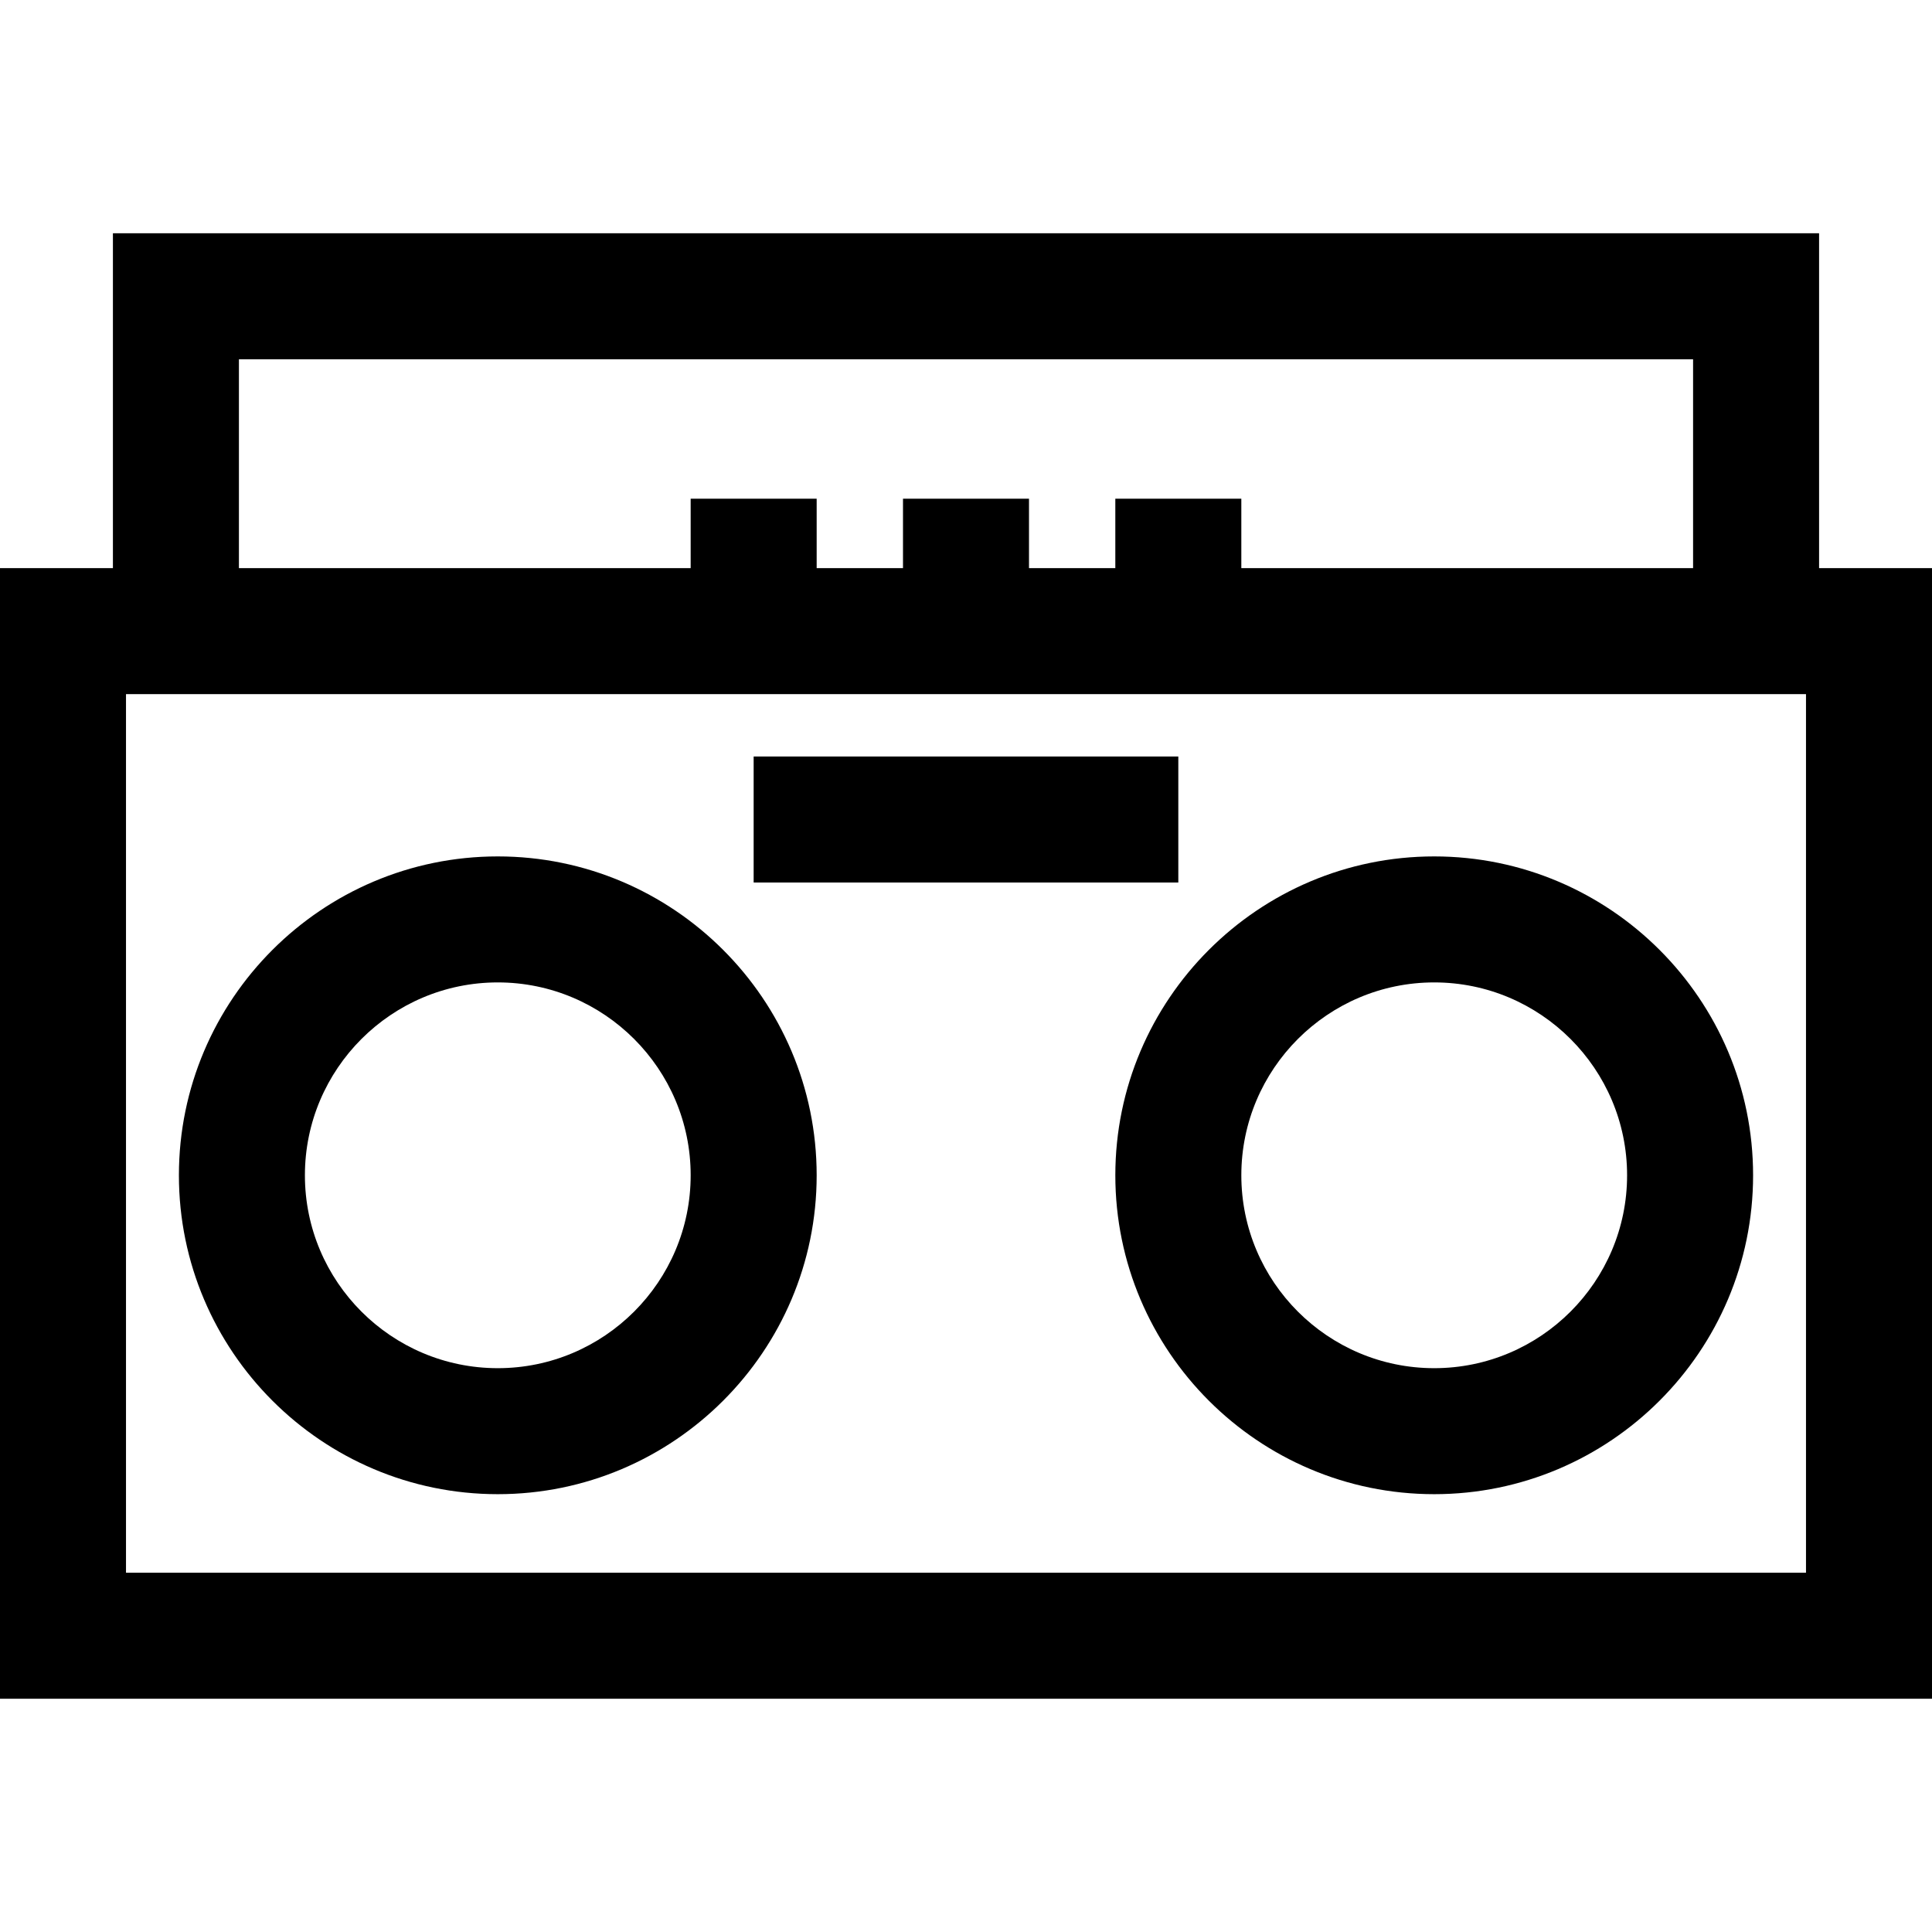
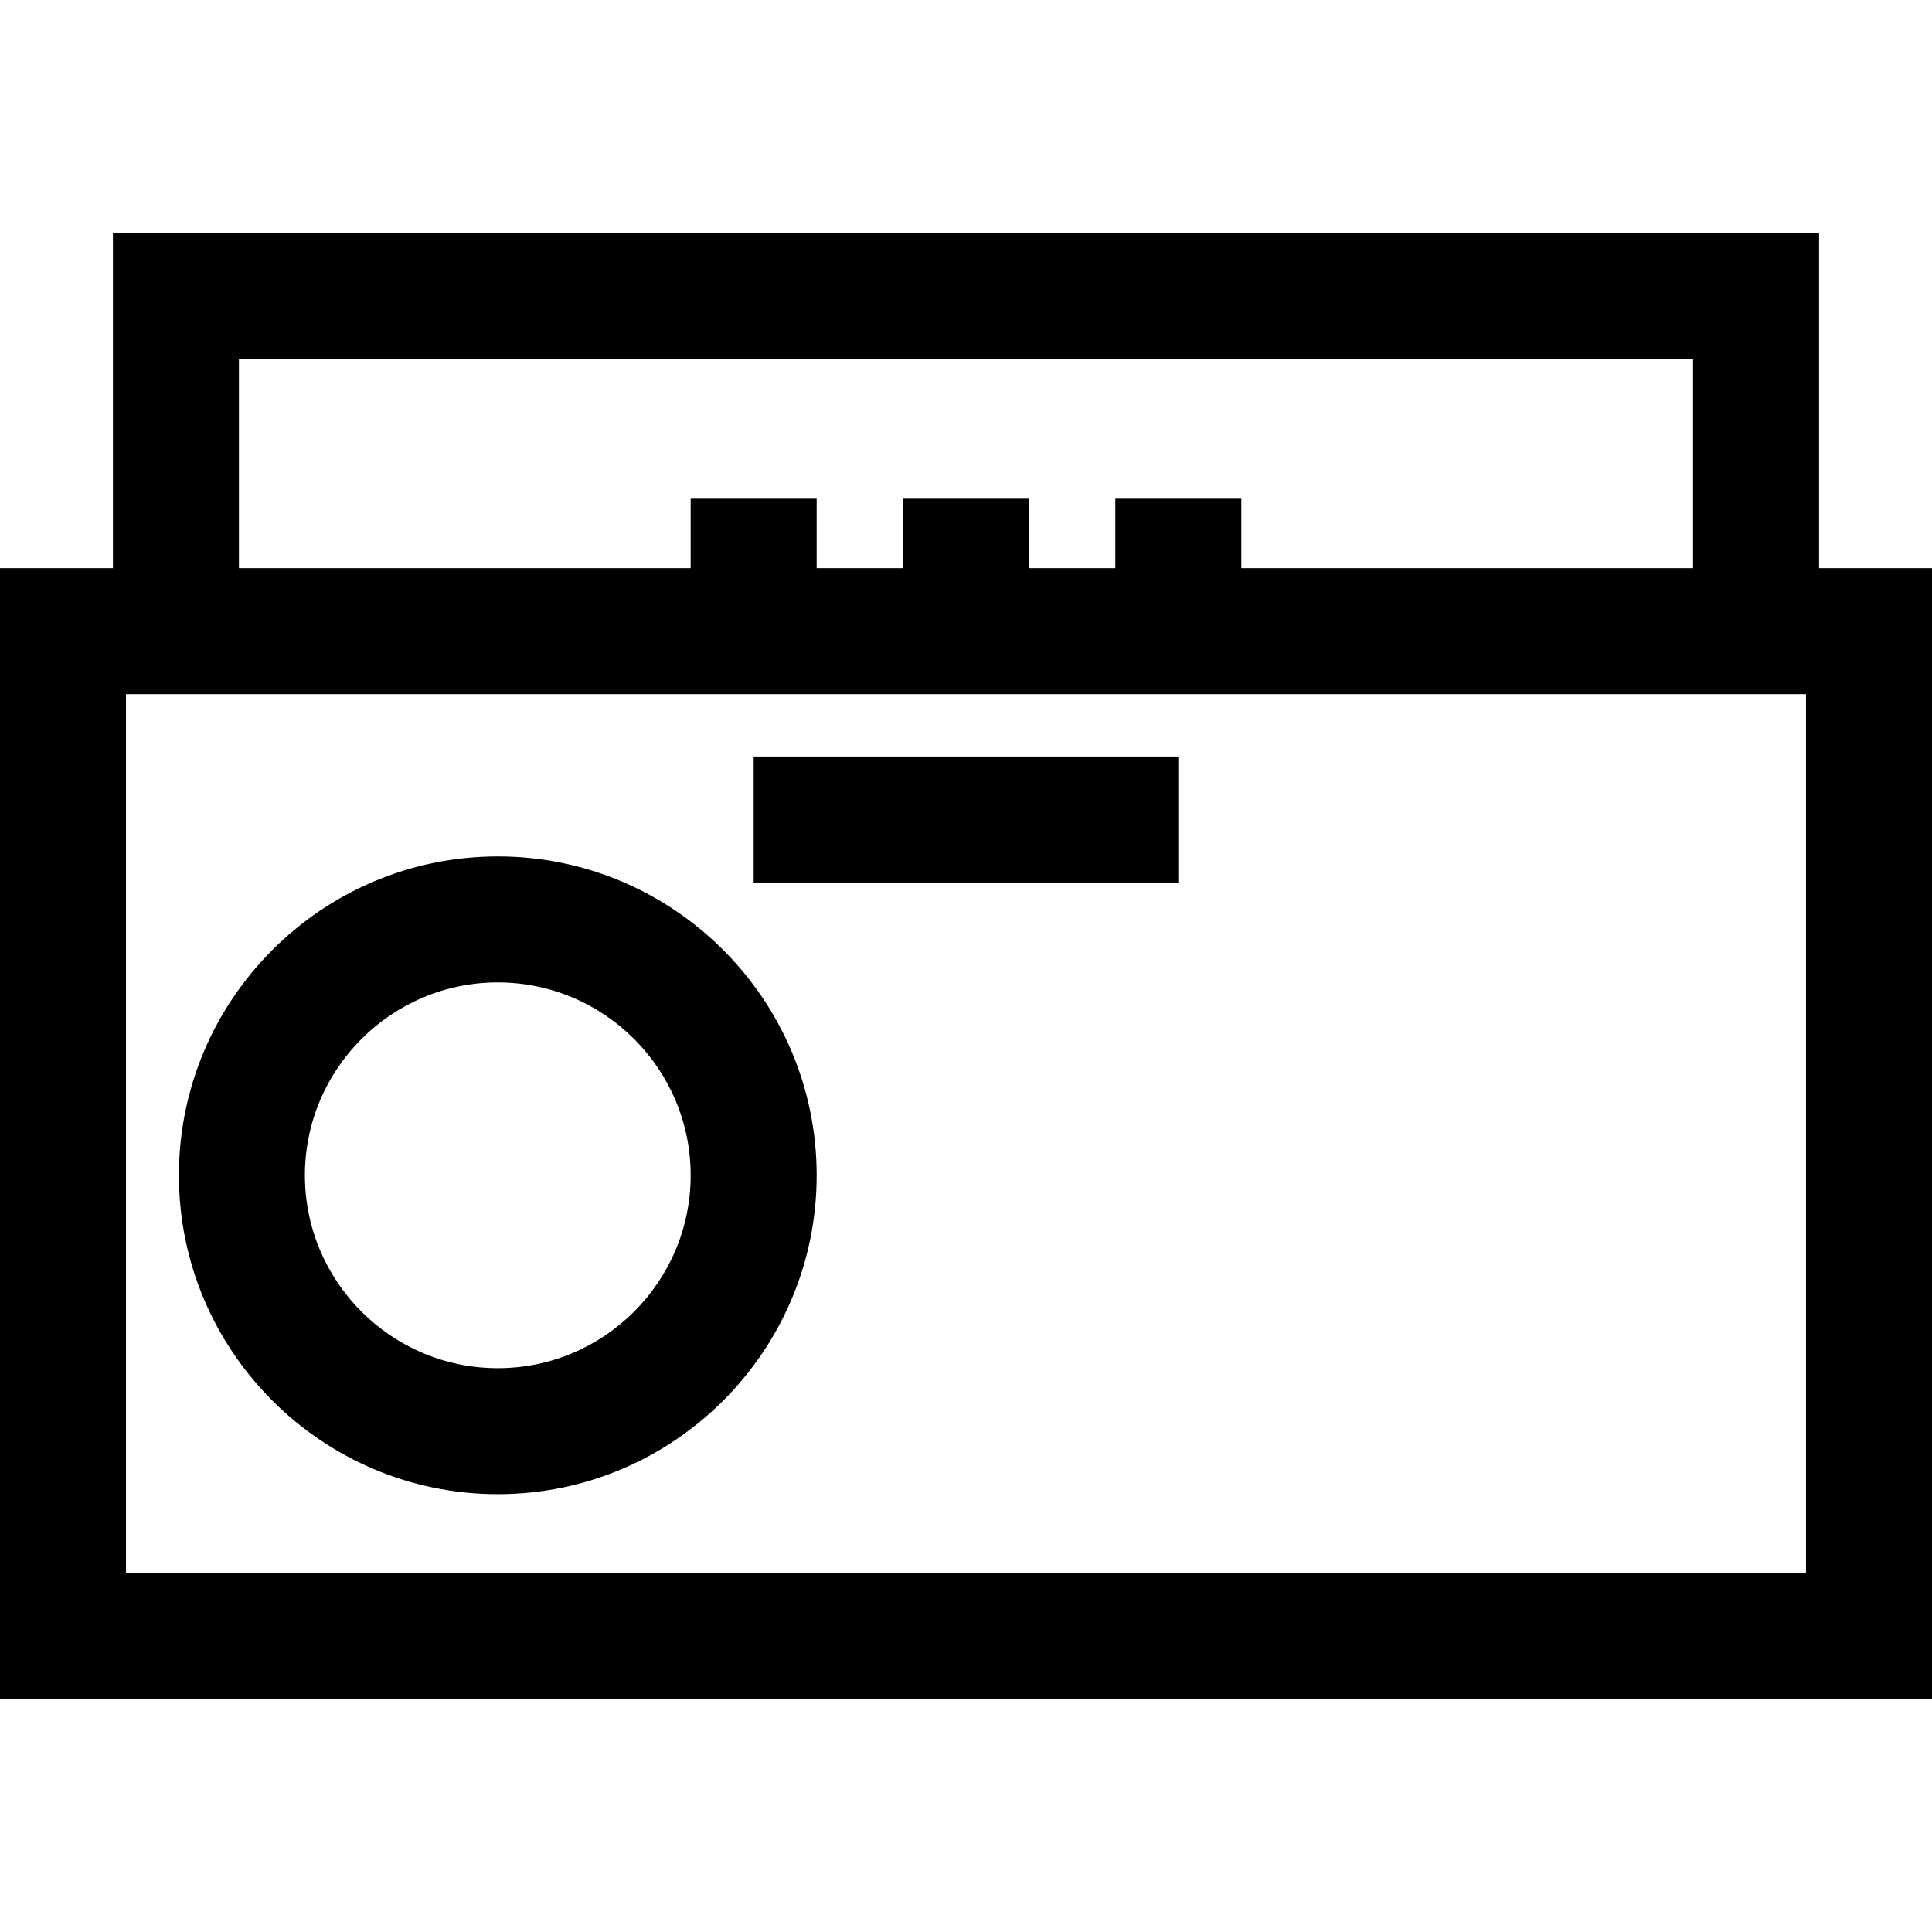
<svg xmlns="http://www.w3.org/2000/svg" fill="#000000" version="1.1" id="Layer_1" viewBox="0 0 512 512" xml:space="preserve">
  <g>
    <g>
      <path d="M482.075,150.56V61.816H29.925v88.744H0v299.623h512V150.56H482.075z M63.317,95.208h385.367v55.353H328.964v-18.398    h-33.391v18.398h-22.878v-18.398h-33.391v18.398h-22.879v-18.398h-33.391v18.398H63.317V95.208z M478.609,416.792H33.391V183.952    h445.217V416.792z" />
    </g>
  </g>
  <g>
    <g>
      <path d="M131.919,226.958c-46.598,0-84.507,37.909-84.507,84.507c0,46.598,37.909,84.507,84.507,84.507    c46.598,0,84.507-37.909,84.507-84.507C216.426,264.868,178.517,226.958,131.919,226.958z M131.919,362.581    c-28.185,0-51.115-22.931-51.115-51.115s22.931-51.115,51.115-51.115c28.184,0,51.115,22.931,51.115,51.115    C183.034,339.65,160.104,362.581,131.919,362.581z" />
    </g>
  </g>
  <g>
    <g>
-       <path d="M380.081,226.958c-46.596,0-84.507,37.909-84.507,84.507c0,46.598,37.909,84.507,84.507,84.507    c46.596,0,84.507-37.909,84.507-84.507C464.588,264.868,426.677,226.958,380.081,226.958z M380.081,362.581    c-28.185,0-51.115-22.931-51.115-51.115s22.93-51.115,51.115-51.115c28.184,0,51.115,22.931,51.115,51.115    C431.196,339.65,408.266,362.581,380.081,362.581z" />
-     </g>
+       </g>
  </g>
  <g>
    <g>
      <rect x="199.725" y="200.481" width="112.54" height="33.391" />
    </g>
  </g>
</svg>